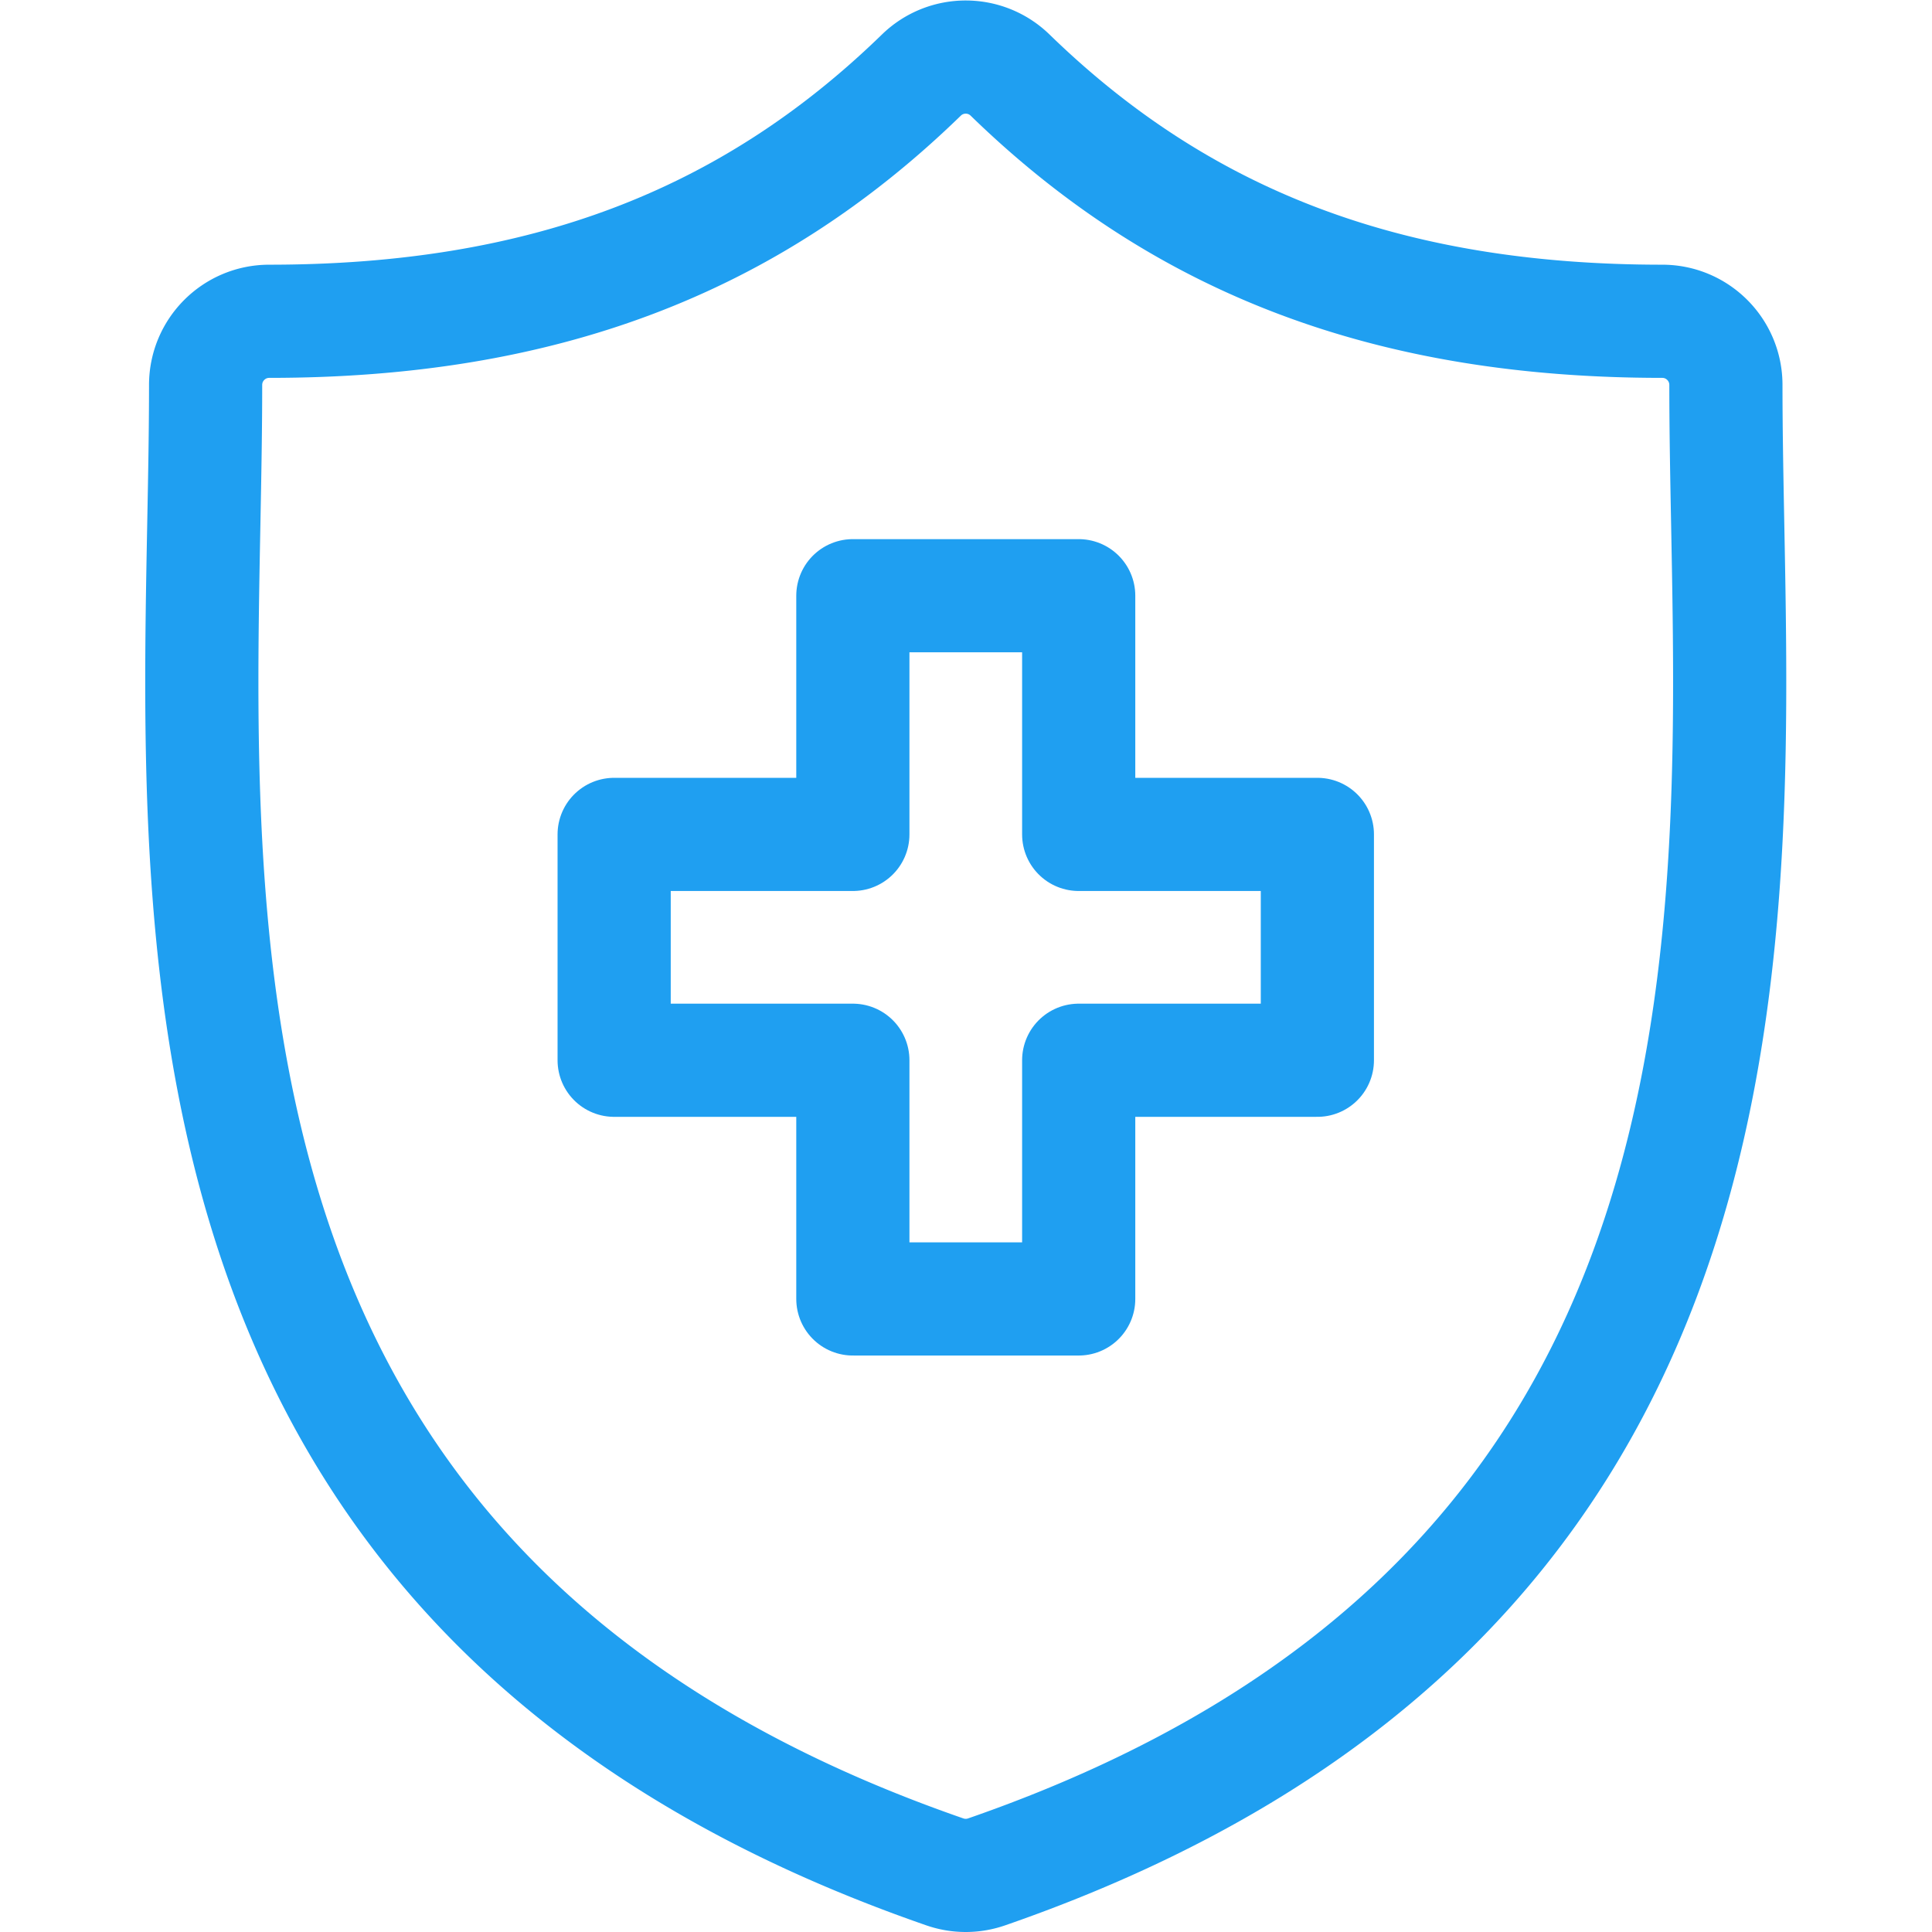
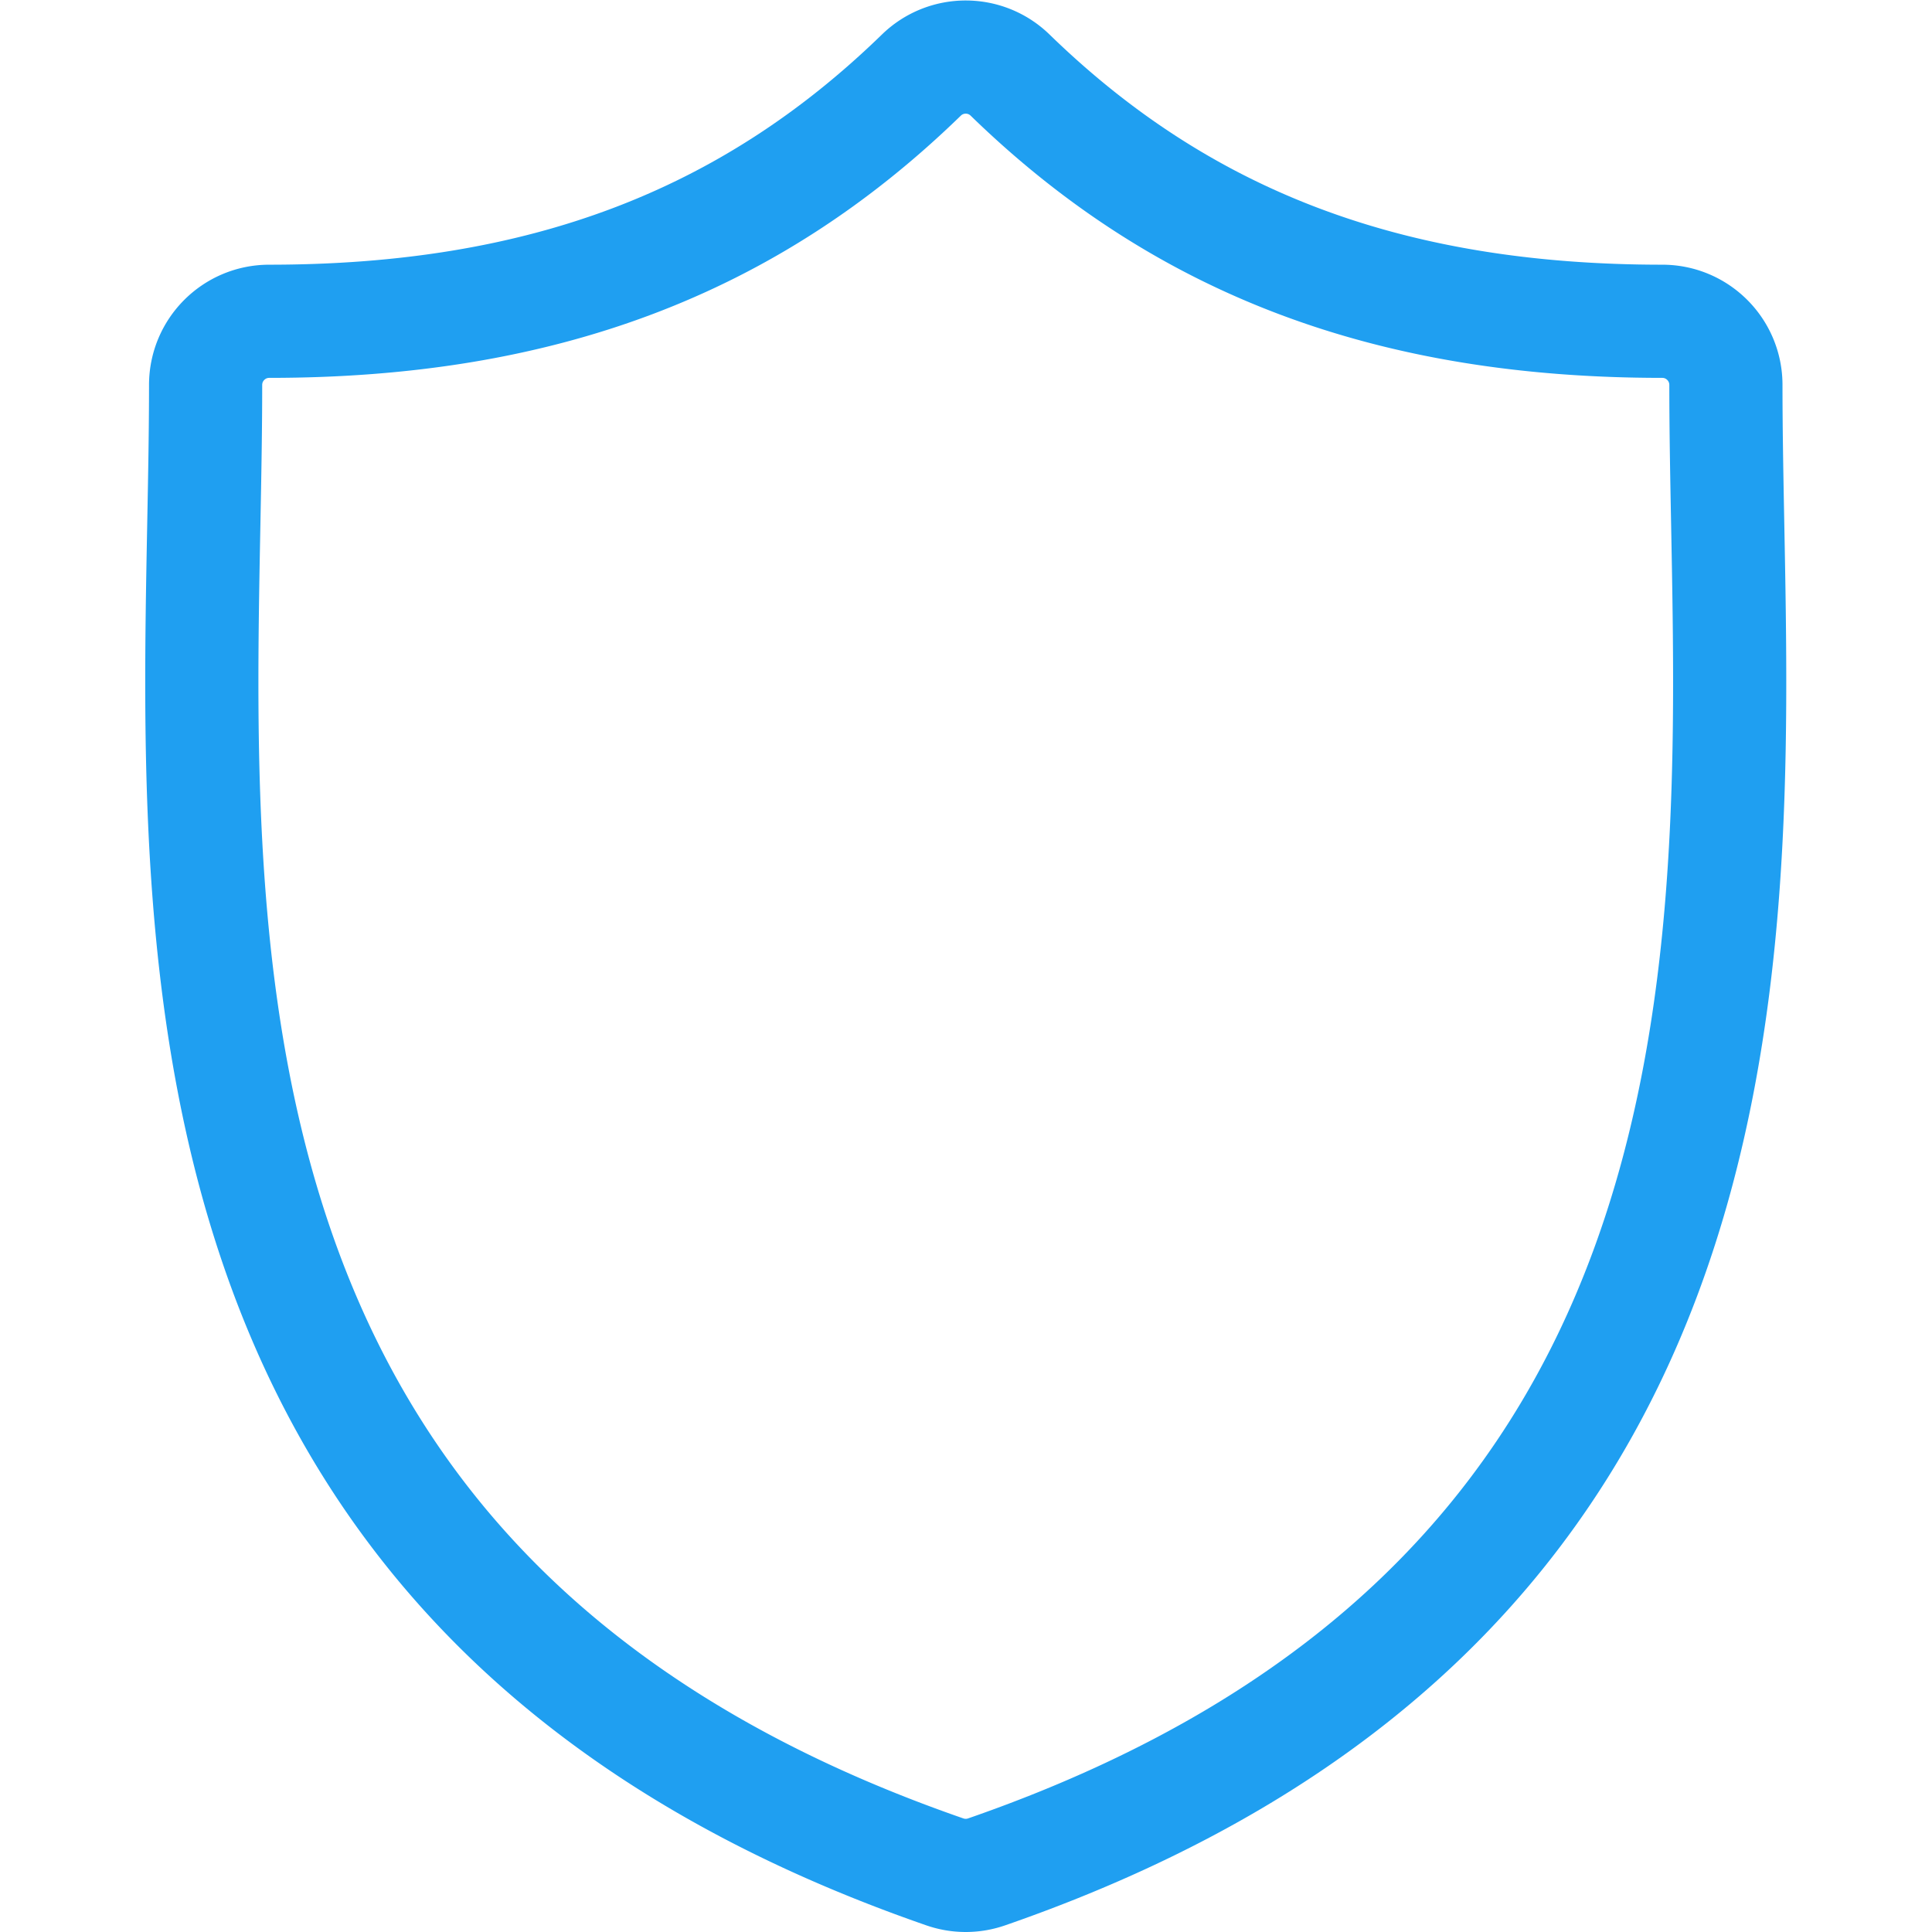
<svg xmlns="http://www.w3.org/2000/svg" version="1.1" width="512" height="512" x="0" y="0" viewBox="0 0 682.667 682.667" style="enable-background:new 0 0 512 512" xml:space="preserve" class="">
  <g>
    <defs>
      <clipPath id="a" clipPathUnits="userSpaceOnUse">
        <path d="M0 512h512V0H0Z" fill="#1f9ff1" opacity="1" data-original="#000000" />
      </clipPath>
    </defs>
    <g clip-path="url(#a)" transform="matrix(1.333 0 0 -1.333 0 682.667)">
      <path d="M0 0c-.247 13.013-.483 25.307-.483 37.199 0 9.318-7.552 16.871-16.871 16.871-72.151 0-127.084 20.737-172.874 65.258-6.55 6.371-16.974 6.368-23.522 0-45.785-44.521-100.709-65.258-172.855-65.258-9.318 0-16.872-7.553-16.872-16.871 0-11.895-.233-24.193-.483-37.209-2.312-121.103-5.479-286.961 196.445-356.953a16.86 16.86 0 0 1 11.05 0C5.475-286.968 2.313-121.106 0 0Z" style="stroke-width:30;stroke-linecap:butt;stroke-linejoin:miter;stroke-miterlimit:10;stroke-dasharray:none;stroke-opacity:1" transform="translate(457.98 372.894)" fill="none" stroke="#1f9ff1" stroke-width="30" stroke-linecap="butt" stroke-linejoin="miter" stroke-miterlimit="10" stroke-dasharray="none" stroke-opacity="" data-original="#000000" opacity="1" />
-       <path d="M0 0v63.271h-59.866V0h-63.275v-59.866h63.275v-63.27H0v63.27h63.266V0z" style="stroke-width:30;stroke-linecap:butt;stroke-linejoin:round;stroke-miterlimit:10;stroke-dasharray:none;stroke-opacity:1" transform="translate(285.938 290.946)" fill="none" stroke="#1f9ff1" stroke-width="30" stroke-linecap="butt" stroke-linejoin="round" stroke-miterlimit="10" stroke-dasharray="none" stroke-opacity="" data-original="#000000" opacity="1" />
    </g>
  </g>
</svg>